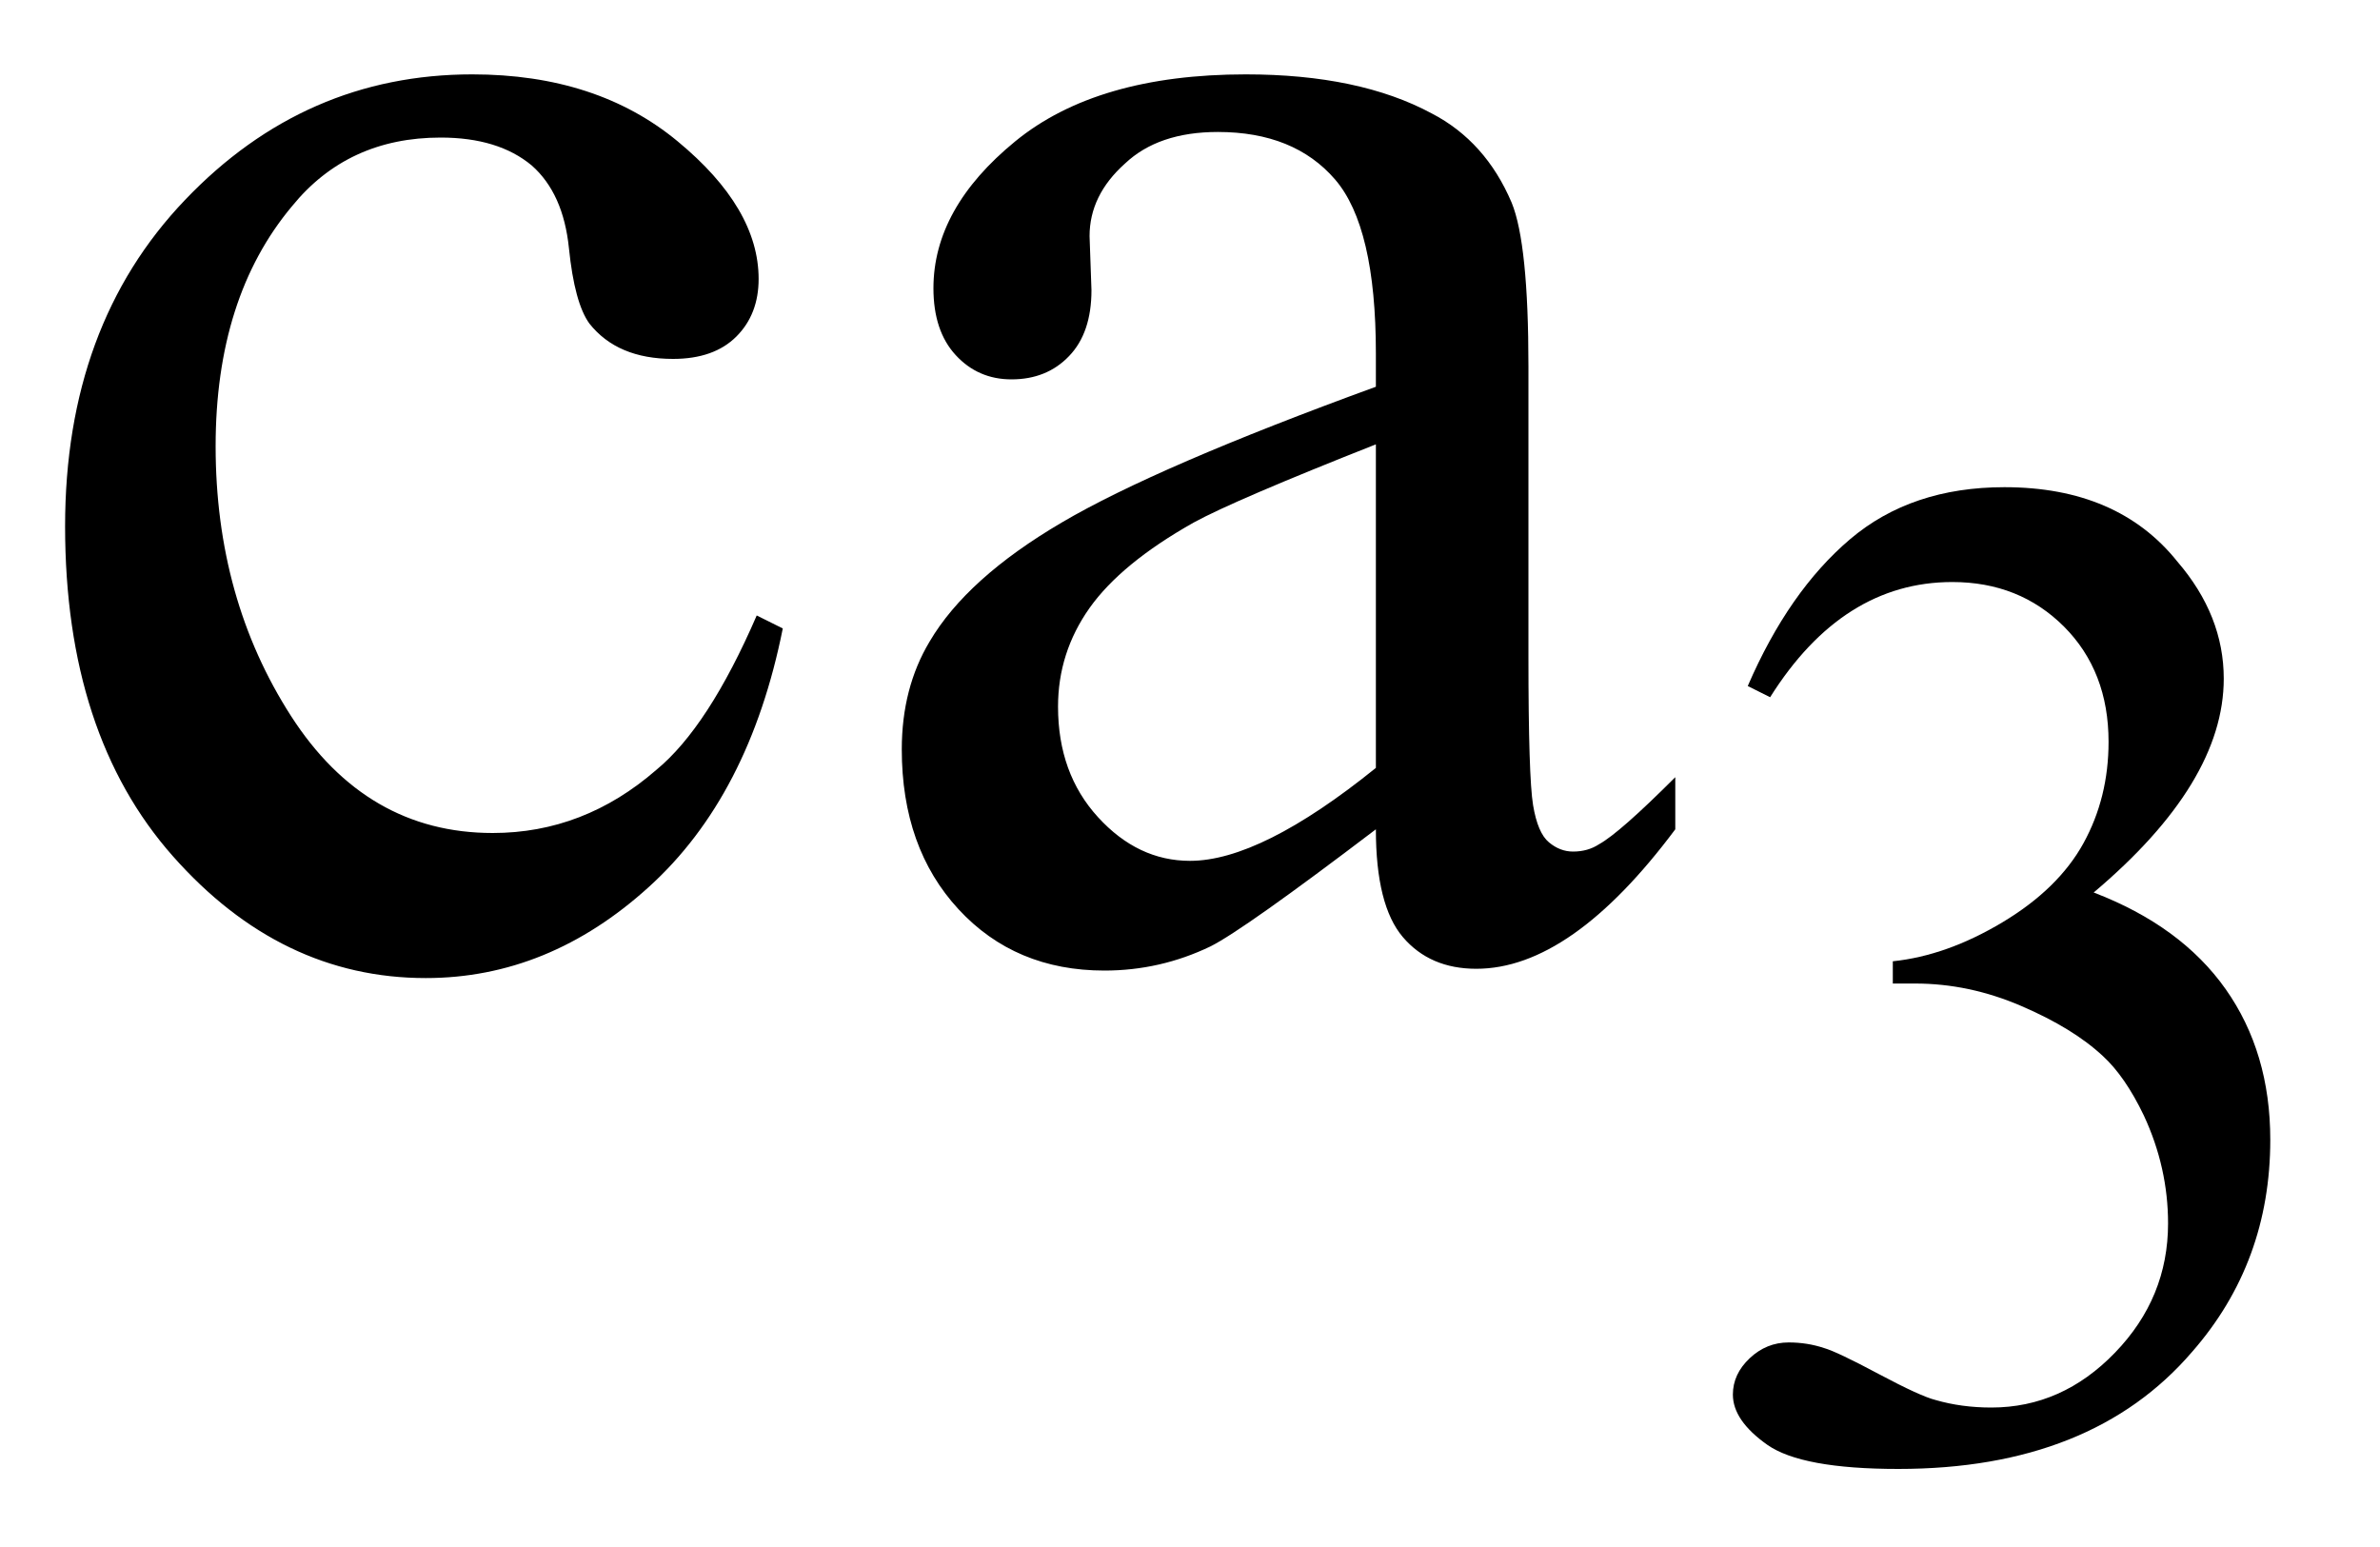
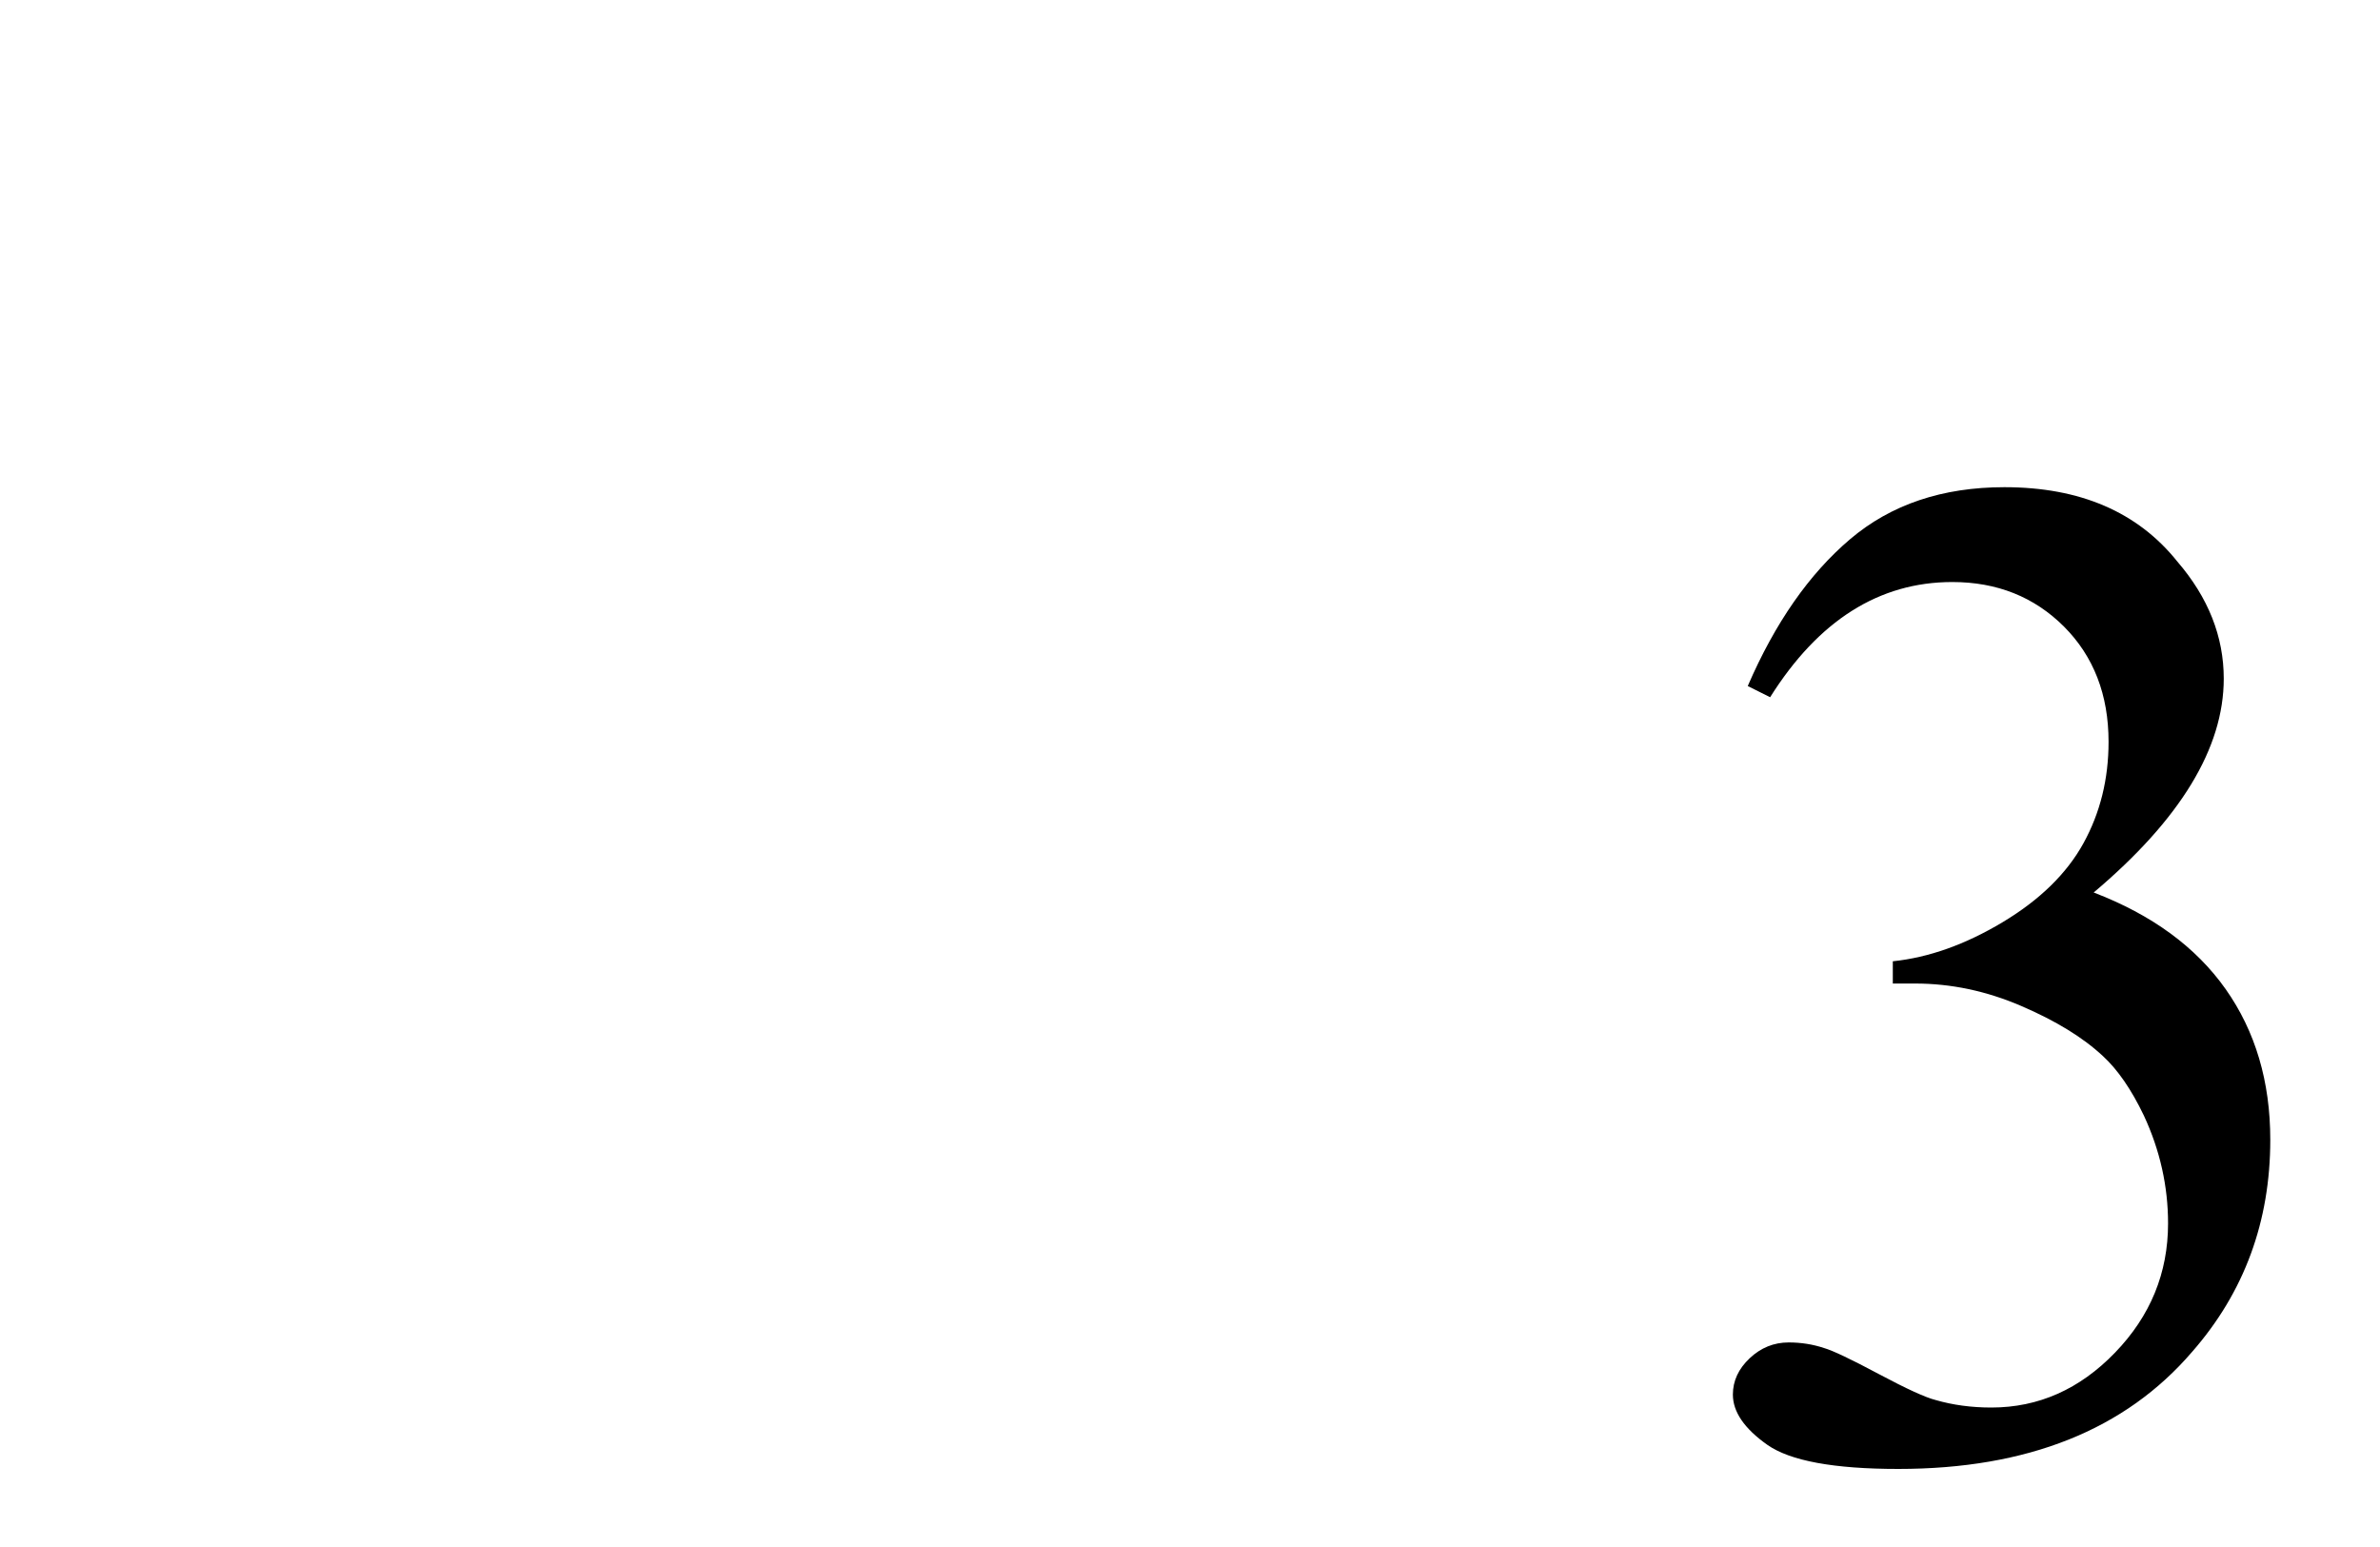
<svg xmlns="http://www.w3.org/2000/svg" stroke-dasharray="none" shape-rendering="auto" font-family="'Dialog'" width="20" text-rendering="auto" fill-opacity="1" contentScriptType="text/ecmascript" color-interpolation="auto" color-rendering="auto" preserveAspectRatio="xMidYMid meet" font-size="12" fill="black" stroke="black" image-rendering="auto" stroke-miterlimit="10" zoomAndPan="magnify" version="1.0" stroke-linecap="square" stroke-linejoin="miter" contentStyleType="text/css" font-style="normal" height="13" stroke-width="1" stroke-dashoffset="0" font-weight="normal" stroke-opacity="1">
  <defs id="genericDefs" />
  <g>
    <g text-rendering="optimizeLegibility" transform="translate(0,8)" color-rendering="optimizeQuality" color-interpolation="linearRGB" image-rendering="optimizeQuality">
-       <path d="M6.578 -2.719 Q6.297 -1.312 5.453 -0.547 Q4.609 0.219 3.578 0.219 Q2.359 0.219 1.453 -0.805 Q0.547 -1.828 0.547 -3.578 Q0.547 -5.266 1.555 -6.32 Q2.562 -7.375 3.969 -7.375 Q5.016 -7.375 5.695 -6.812 Q6.375 -6.25 6.375 -5.656 Q6.375 -5.359 6.188 -5.172 Q6 -4.984 5.656 -4.984 Q5.188 -4.984 4.953 -5.281 Q4.828 -5.453 4.781 -5.914 Q4.734 -6.375 4.469 -6.609 Q4.188 -6.844 3.703 -6.844 Q2.922 -6.844 2.453 -6.266 Q1.812 -5.5 1.812 -4.25 Q1.812 -2.969 2.445 -1.984 Q3.078 -1 4.141 -1 Q4.906 -1 5.516 -1.531 Q5.953 -1.891 6.359 -2.828 L6.578 -2.719 ZM11.562 -1.031 Q10.453 -0.188 10.172 -0.047 Q9.75 0.156 9.281 0.156 Q8.531 0.156 8.055 -0.359 Q7.578 -0.875 7.578 -1.703 Q7.578 -2.219 7.812 -2.609 Q8.125 -3.141 8.922 -3.609 Q9.719 -4.078 11.562 -4.75 L11.562 -5.031 Q11.562 -6.094 11.219 -6.492 Q10.875 -6.891 10.234 -6.891 Q9.734 -6.891 9.453 -6.625 Q9.156 -6.359 9.156 -6.016 L9.172 -5.562 Q9.172 -5.203 8.984 -5.008 Q8.797 -4.812 8.5 -4.812 Q8.219 -4.812 8.031 -5.016 Q7.844 -5.219 7.844 -5.578 Q7.844 -6.25 8.531 -6.812 Q9.219 -7.375 10.469 -7.375 Q11.422 -7.375 12.031 -7.047 Q12.484 -6.812 12.703 -6.297 Q12.844 -5.953 12.844 -4.922 L12.844 -2.484 Q12.844 -1.469 12.883 -1.234 Q12.922 -1 13.016 -0.922 Q13.109 -0.844 13.219 -0.844 Q13.344 -0.844 13.438 -0.906 Q13.609 -1 14.078 -1.469 L14.078 -1.031 Q13.203 0.141 12.406 0.141 Q12.016 0.141 11.789 -0.125 Q11.562 -0.391 11.562 -1.031 ZM11.562 -1.547 L11.562 -4.266 Q10.375 -3.797 10.031 -3.609 Q9.422 -3.266 9.156 -2.891 Q8.891 -2.516 8.891 -2.062 Q8.891 -1.5 9.227 -1.133 Q9.562 -0.766 10 -0.766 Q10.594 -0.766 11.562 -1.547 Z" stroke="none" />
-     </g>
+       </g>
    <g text-rendering="optimizeLegibility" transform="translate(14.078,12.203)" color-rendering="optimizeQuality" color-interpolation="linearRGB" image-rendering="optimizeQuality">
      <path d="M0.609 -6.438 Q0.953 -7.234 1.469 -7.672 Q1.984 -8.109 2.766 -8.109 Q3.719 -8.109 4.219 -7.484 Q4.609 -7.031 4.609 -6.5 Q4.609 -5.625 3.516 -4.703 Q4.25 -4.422 4.625 -3.891 Q5 -3.359 5 -2.625 Q5 -1.594 4.344 -0.844 Q3.5 0.141 1.875 0.141 Q1.062 0.141 0.773 -0.062 Q0.484 -0.266 0.484 -0.484 Q0.484 -0.656 0.625 -0.789 Q0.766 -0.922 0.953 -0.922 Q1.109 -0.922 1.25 -0.875 Q1.359 -0.844 1.711 -0.656 Q2.062 -0.469 2.188 -0.438 Q2.406 -0.375 2.656 -0.375 Q3.25 -0.375 3.695 -0.836 Q4.141 -1.297 4.141 -1.922 Q4.141 -2.391 3.938 -2.828 Q3.781 -3.156 3.594 -3.328 Q3.344 -3.562 2.906 -3.75 Q2.469 -3.938 2.016 -3.938 L1.828 -3.938 L1.828 -4.125 Q2.281 -4.172 2.75 -4.453 Q3.219 -4.734 3.43 -5.117 Q3.641 -5.5 3.641 -5.969 Q3.641 -6.562 3.266 -6.938 Q2.891 -7.312 2.328 -7.312 Q1.406 -7.312 0.797 -6.344 L0.609 -6.438 Z" stroke="none" />
    </g>
  </g>
</svg>